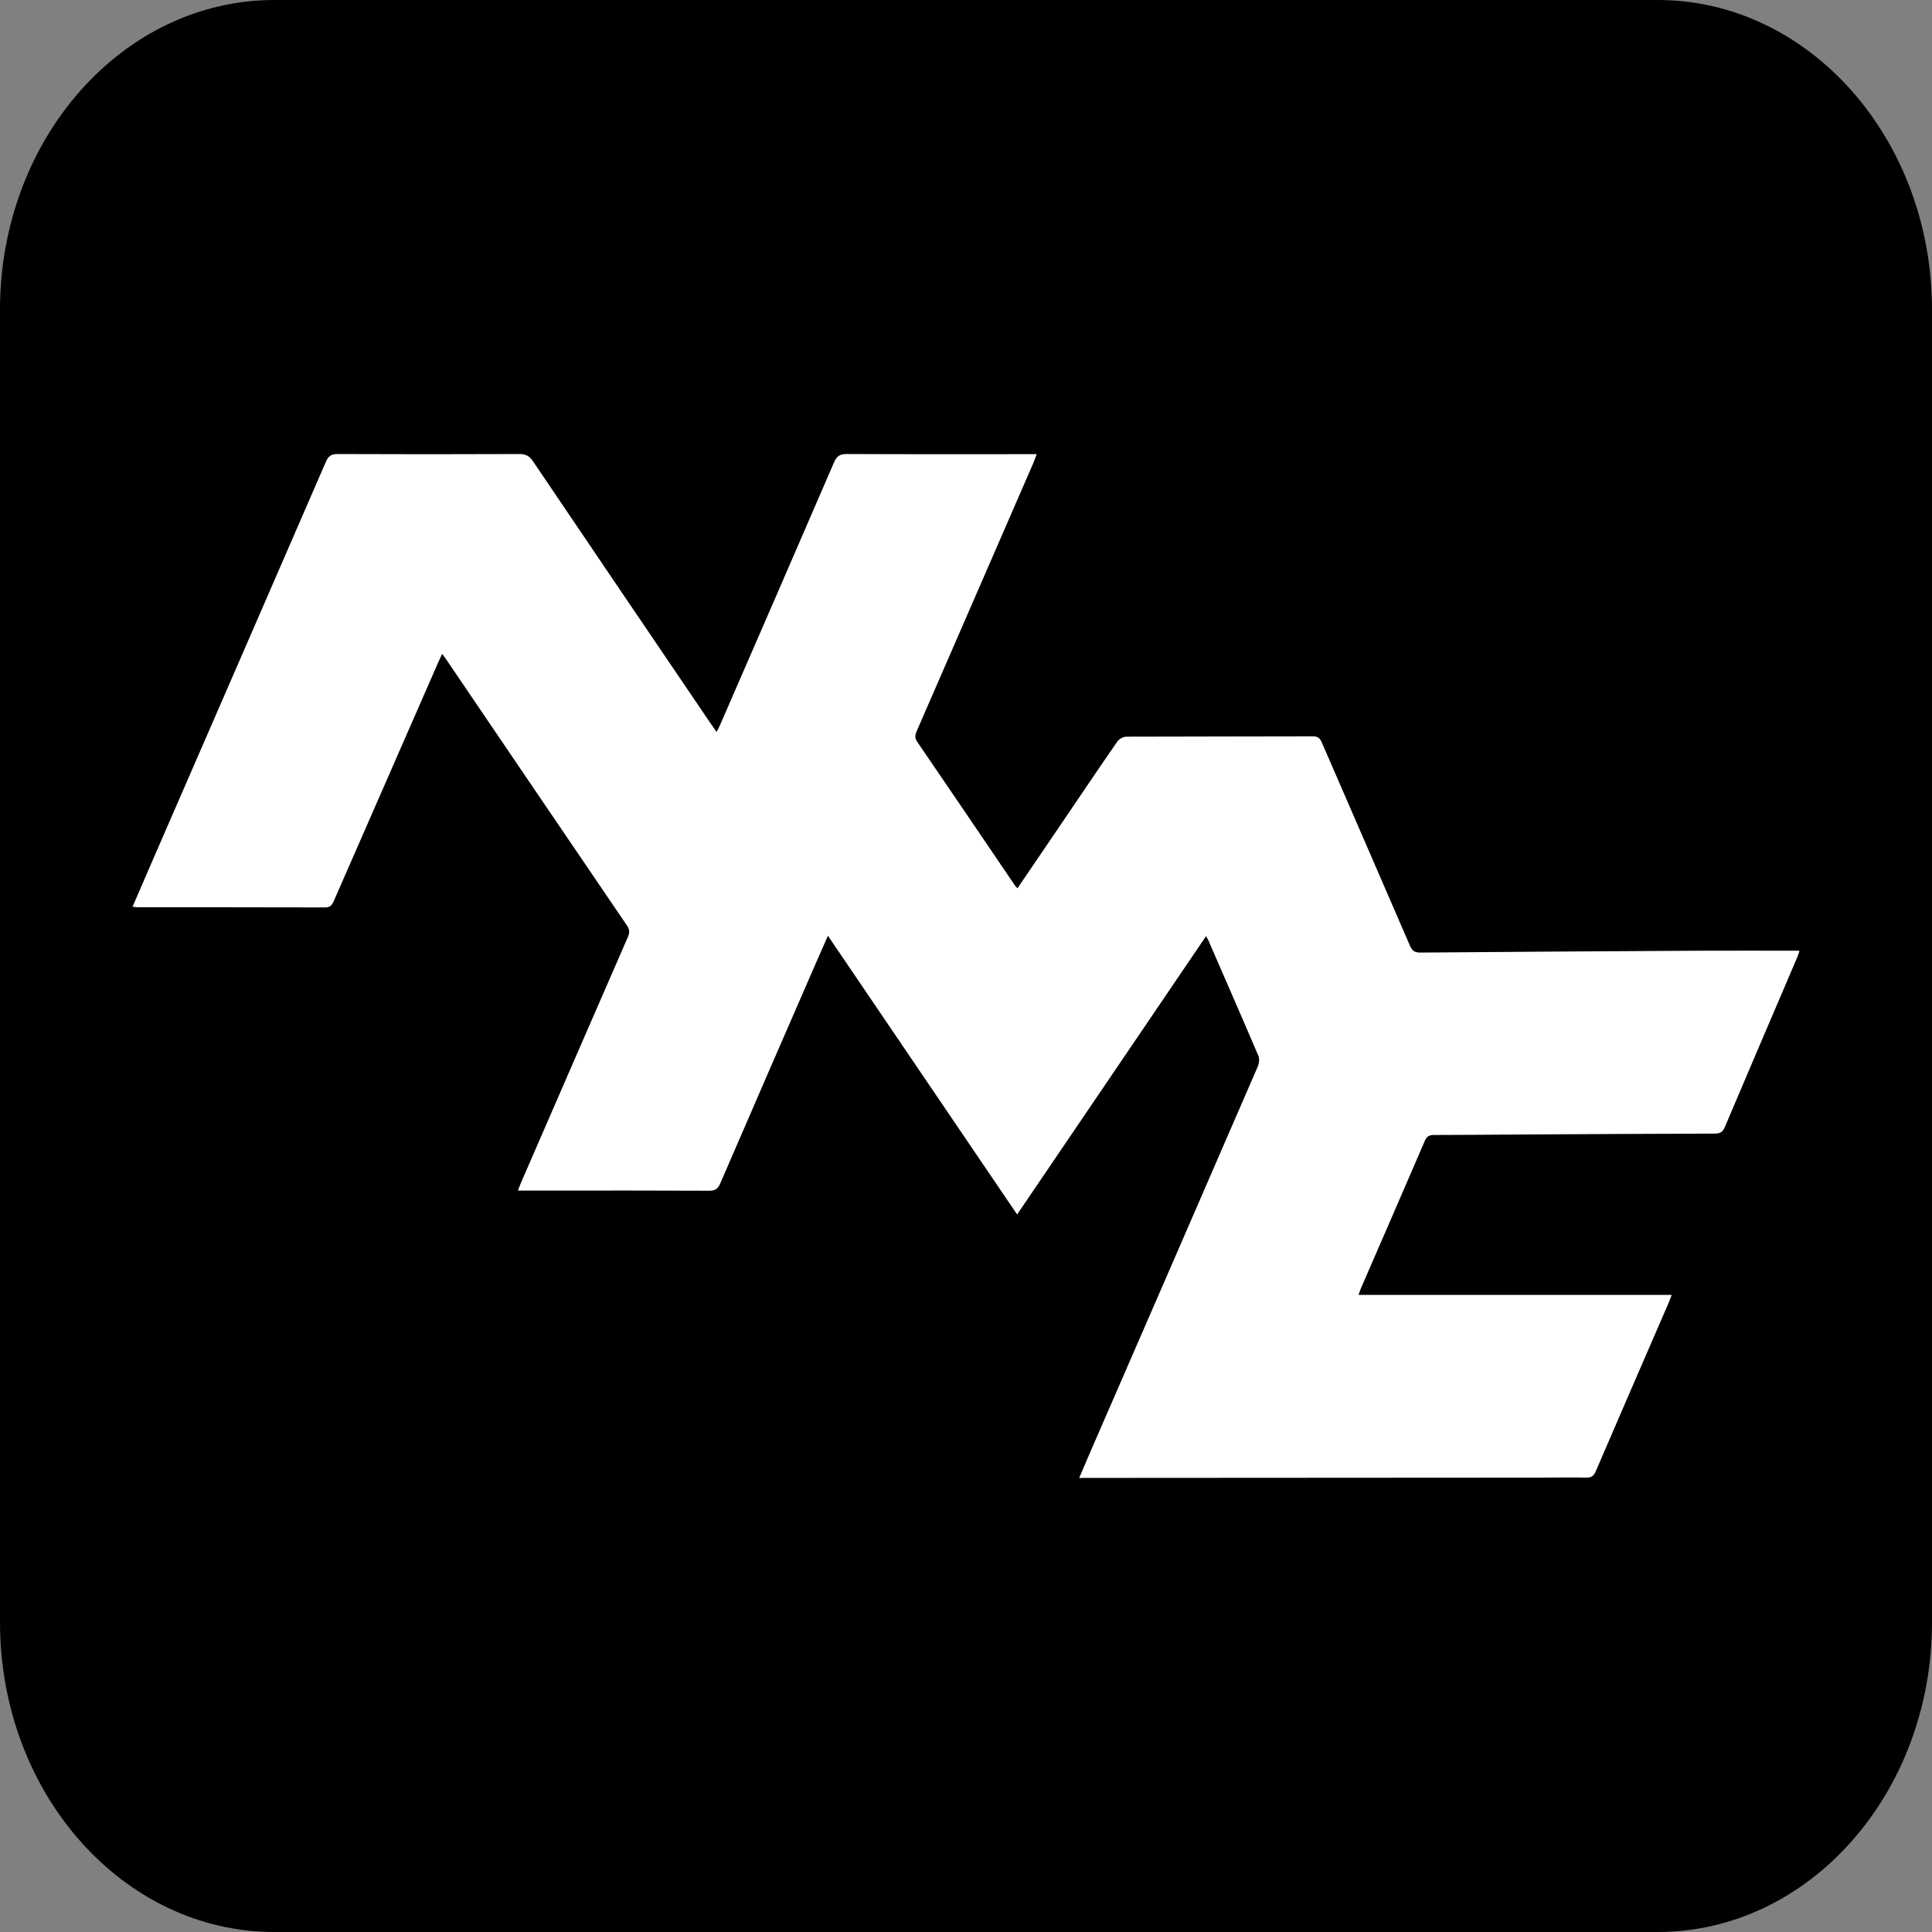
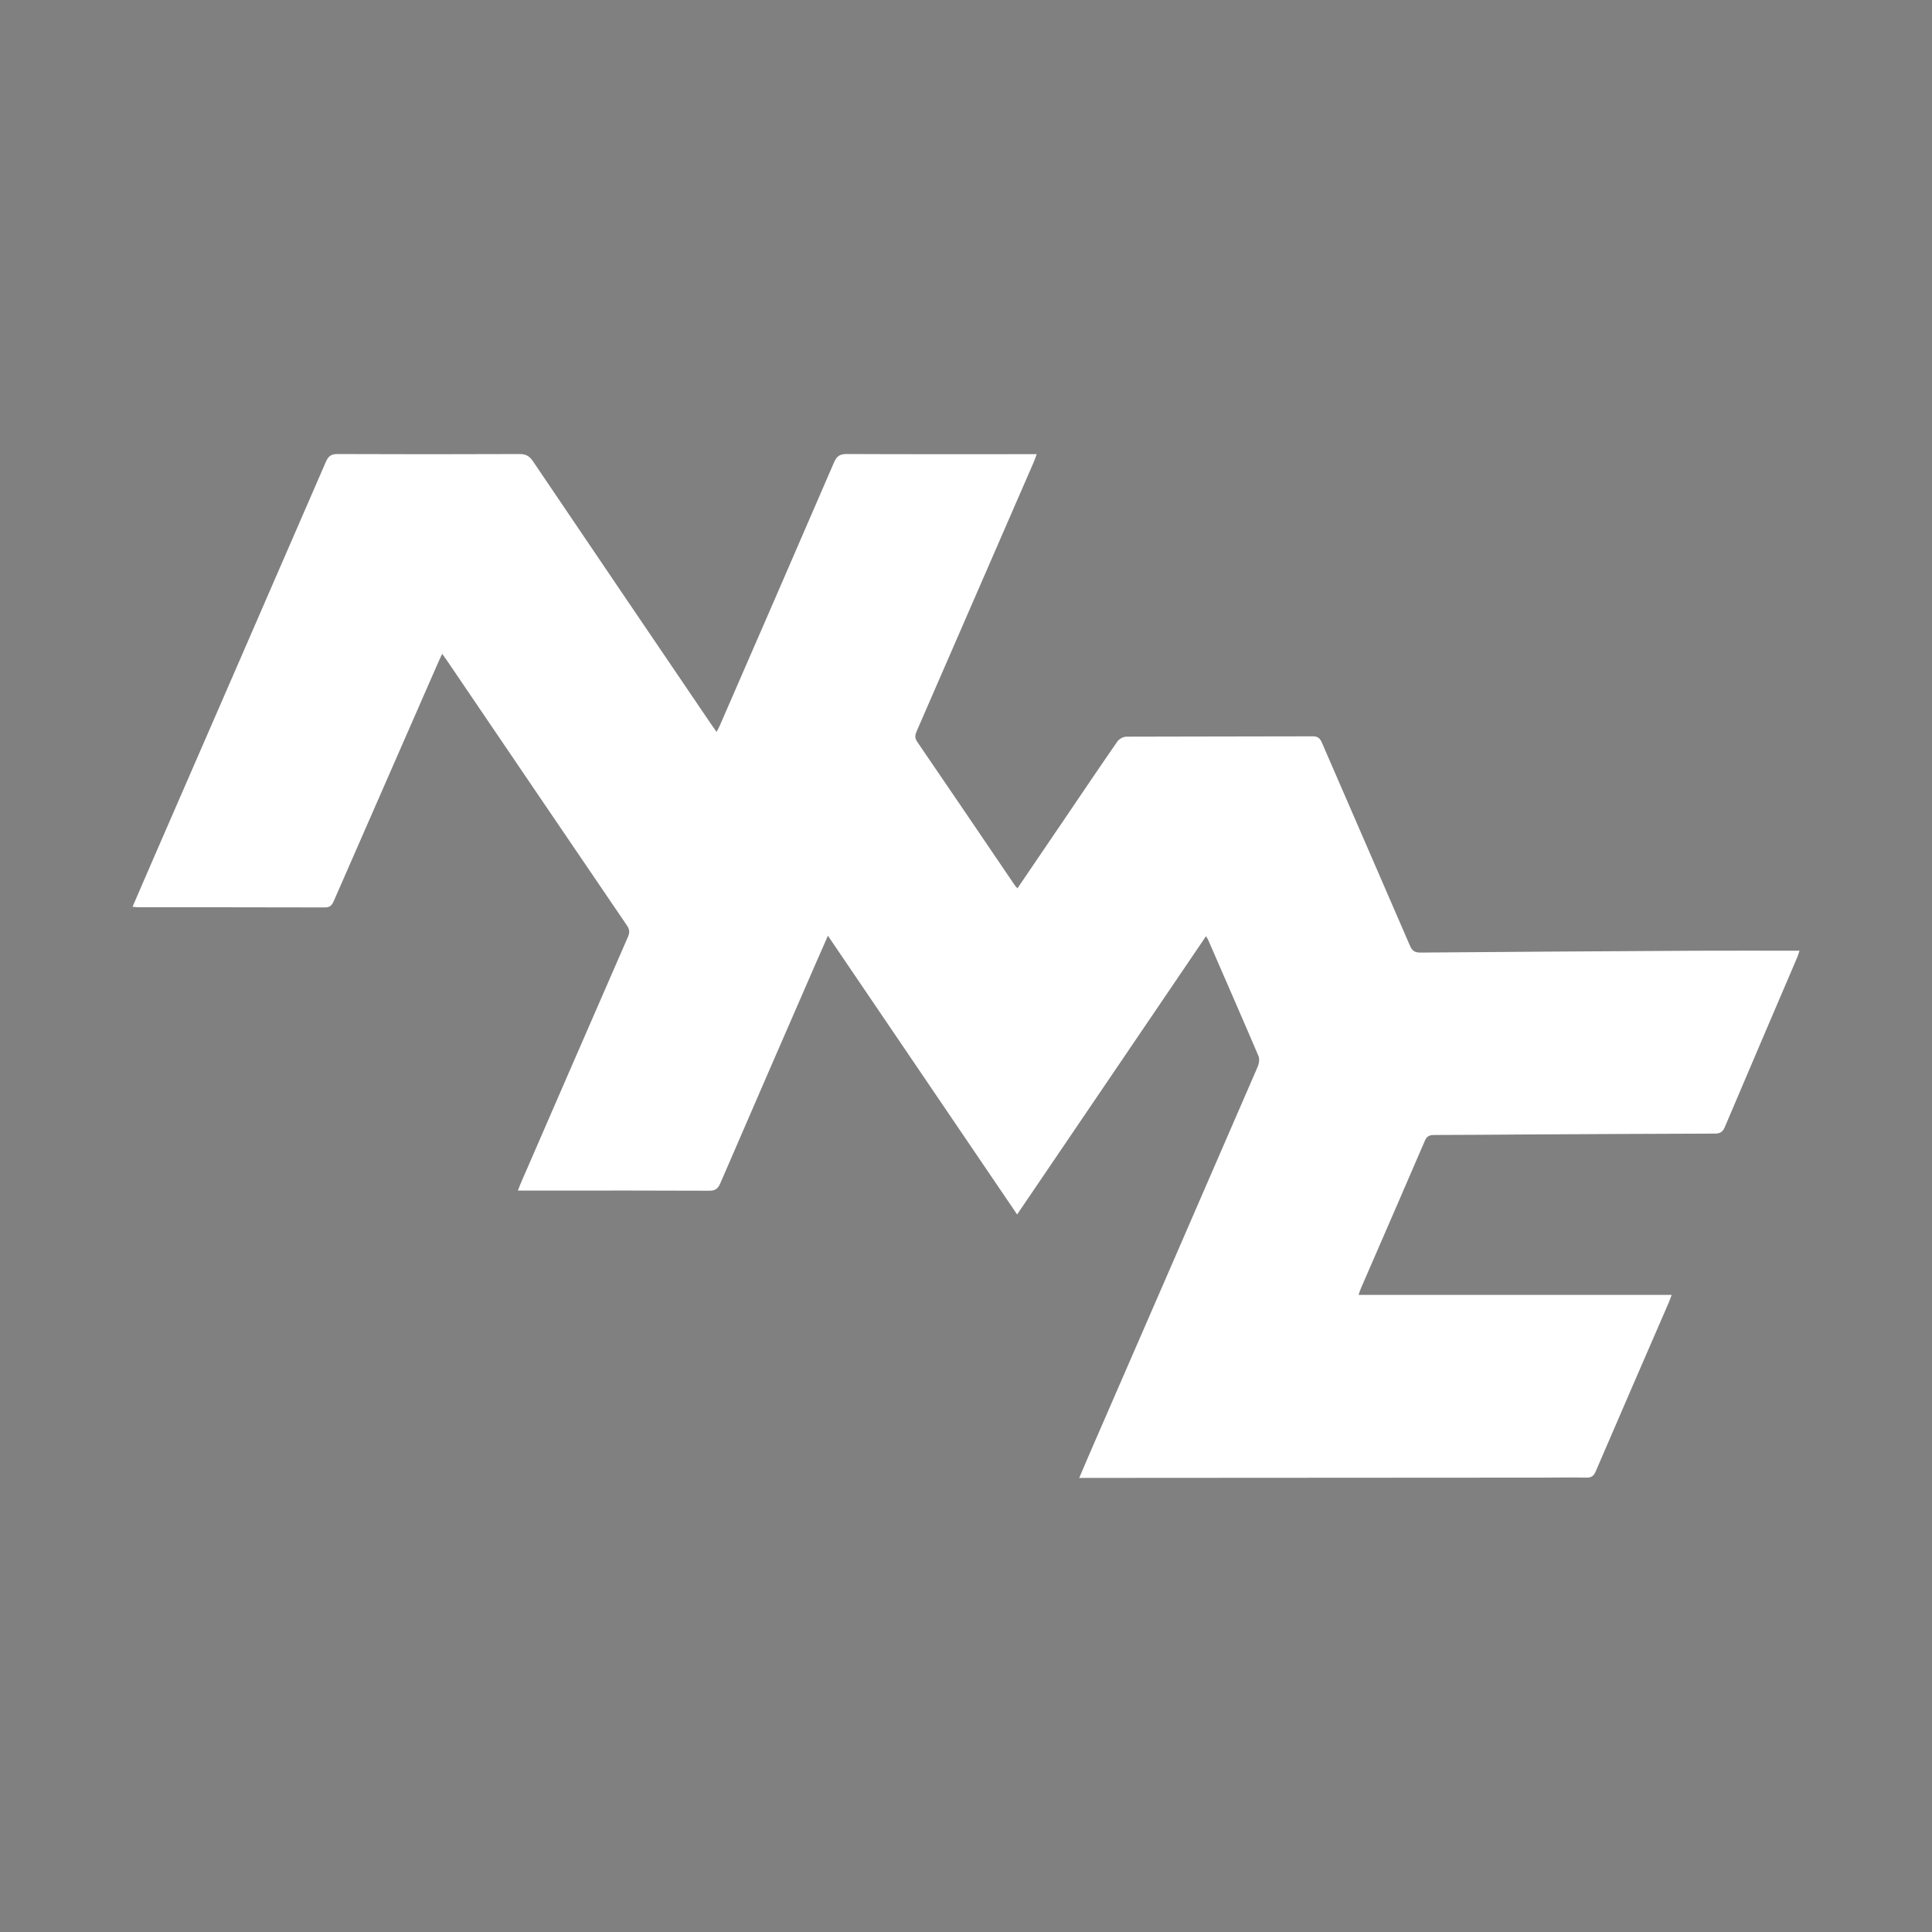
<svg xmlns="http://www.w3.org/2000/svg" version="1.1" id="Layer_1" x="0px" y="0px" width="100px" height="100px" viewBox="0 0 100 100" xml:space="preserve">
  <rect x="0" y="0" width="100" height="100" fill="#808080" stroke="none" />
-   <path d="M100,83.965C100,92.82,93.642,100,85.799,100H14.201C6.358,100,0,92.82,0,83.965v-67.93C0,7.179,6.358,0,14.201,0h71.598 C93.642,0,100,7.179,100,16.035V83.965z" />
  <path fill-rule="evenodd" clip-rule="evenodd" fill="#FFFFFF" d="M55.859,76.498c0.259-0.602,0.485-1.141,0.721-1.68 c2.844-6.537,5.689-13.076,8.524-19.619c0.069-0.16,0.097-0.395,0.031-0.547c-0.853-2-1.727-3.994-2.594-5.988 c-0.027-0.06-0.063-0.113-0.117-0.207c-3.257,4.796-6.497,9.57-9.778,14.404c-3.268-4.813-6.509-9.588-9.793-14.427 c-0.229,0.521-0.429,0.97-0.625,1.421c-1.651,3.797-3.307,7.595-4.947,11.396c-0.124,0.289-0.271,0.383-0.582,0.381 c-2.743-0.014-5.486-0.008-8.229-0.008c-0.535,0-1.07,0-1.663,0c0.067-0.172,0.117-0.313,0.177-0.447 c1.834-4.221,3.667-8.441,5.507-12.658c0.098-0.222,0.116-0.386-0.034-0.607c-3.124-4.585-6.238-9.18-9.354-13.77 c-0.059-0.086-0.122-0.167-0.217-0.297c-0.075,0.161-0.135,0.283-0.19,0.409c-1.804,4.118-3.608,8.236-5.407,12.356 c-0.097,0.221-0.182,0.36-0.47,0.359c-3.217-0.011-6.432-0.006-9.648-0.008c-0.088,0-0.176-0.015-0.31-0.028 c0.354-0.818,0.694-1.611,1.038-2.4c2.991-6.876,5.984-13.75,8.968-20.628c0.129-0.297,0.277-0.406,0.606-0.404 c3.137,0.013,6.273,0.013,9.411,0c0.327-0.002,0.518,0.1,0.701,0.371c3.047,4.512,6.105,9.016,9.162,13.521 c0.103,0.151,0.209,0.3,0.343,0.493c0.065-0.126,0.12-0.221,0.163-0.32c1.977-4.543,3.955-9.086,5.918-13.636 c0.144-0.333,0.314-0.431,0.668-0.43c3.11,0.015,6.222,0.008,9.332,0.008c0.143,0,0.285,0,0.49,0 c-0.068,0.183-0.115,0.324-0.176,0.46c-2.006,4.616-4.013,9.232-6.023,13.847c-0.087,0.199-0.14,0.358,0.01,0.576 c1.689,2.467,3.365,4.944,5.046,7.419c0.034,0.051,0.081,0.096,0.145,0.169c0.789-1.16,1.563-2.297,2.335-3.435 c0.943-1.39,1.88-2.784,2.836-4.163c0.092-0.132,0.307-0.25,0.465-0.251c3.216-0.014,6.433-0.006,9.648-0.018 c0.28-0.002,0.383,0.113,0.48,0.34c1.516,3.501,3.042,6.997,4.554,10.5c0.118,0.272,0.257,0.355,0.55,0.353 c4.75-0.04,9.501-0.069,14.251-0.095c1.771-0.009,3.541-0.001,5.36-0.001c-0.035,0.103-0.065,0.221-0.112,0.331 c-1.251,2.929-2.507,5.855-3.749,8.787c-0.107,0.256-0.239,0.348-0.521,0.348c-3.254,0.007-6.51,0.029-9.765,0.045 c-1.588,0.01-3.175,0.025-4.763,0.027c-0.238,0-0.378,0.059-0.479,0.295c-1.098,2.553-2.21,5.102-3.315,7.65 c-0.04,0.092-0.068,0.193-0.117,0.332c5.408,0,10.78,0,16.205,0c-0.063,0.168-0.103,0.289-0.154,0.404 c-1.261,2.91-2.527,5.82-3.779,8.734c-0.105,0.242-0.229,0.326-0.493,0.32c-0.748-0.018-1.496,0-2.244,0 c-7.823,0.006-15.646,0.01-23.47,0.014C56.23,76.498,56.077,76.498,55.859,76.498z" />
</svg>